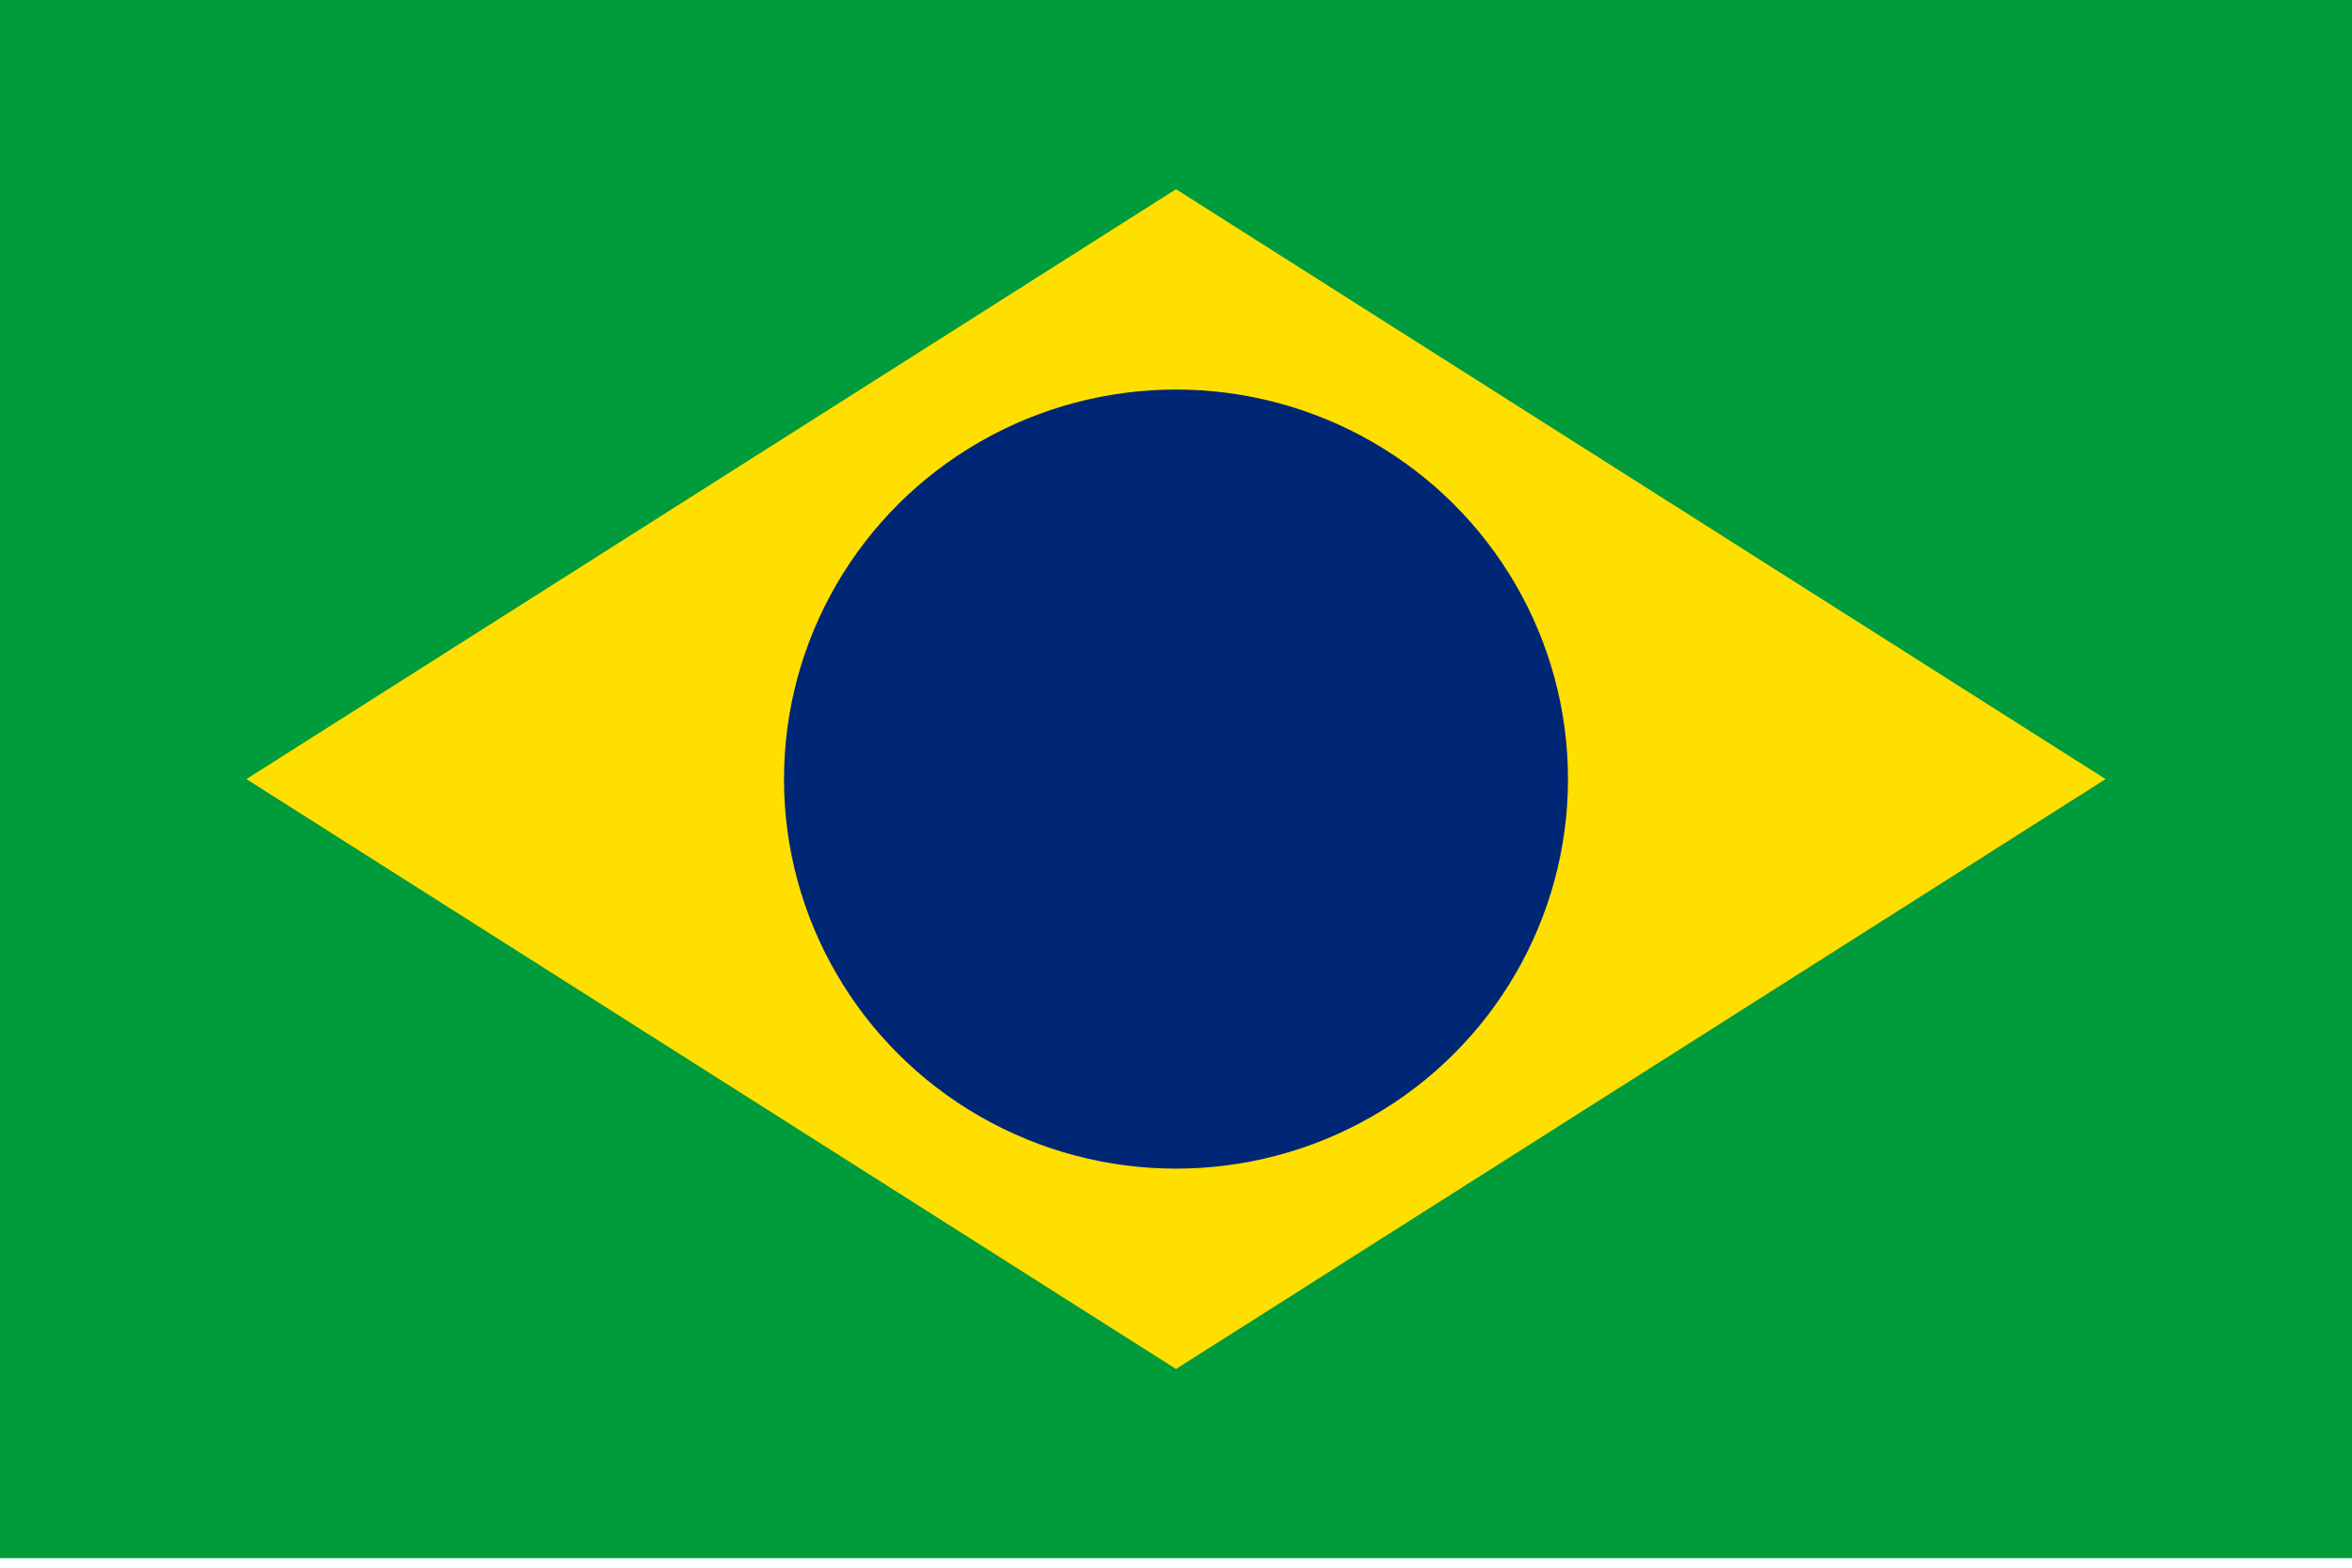
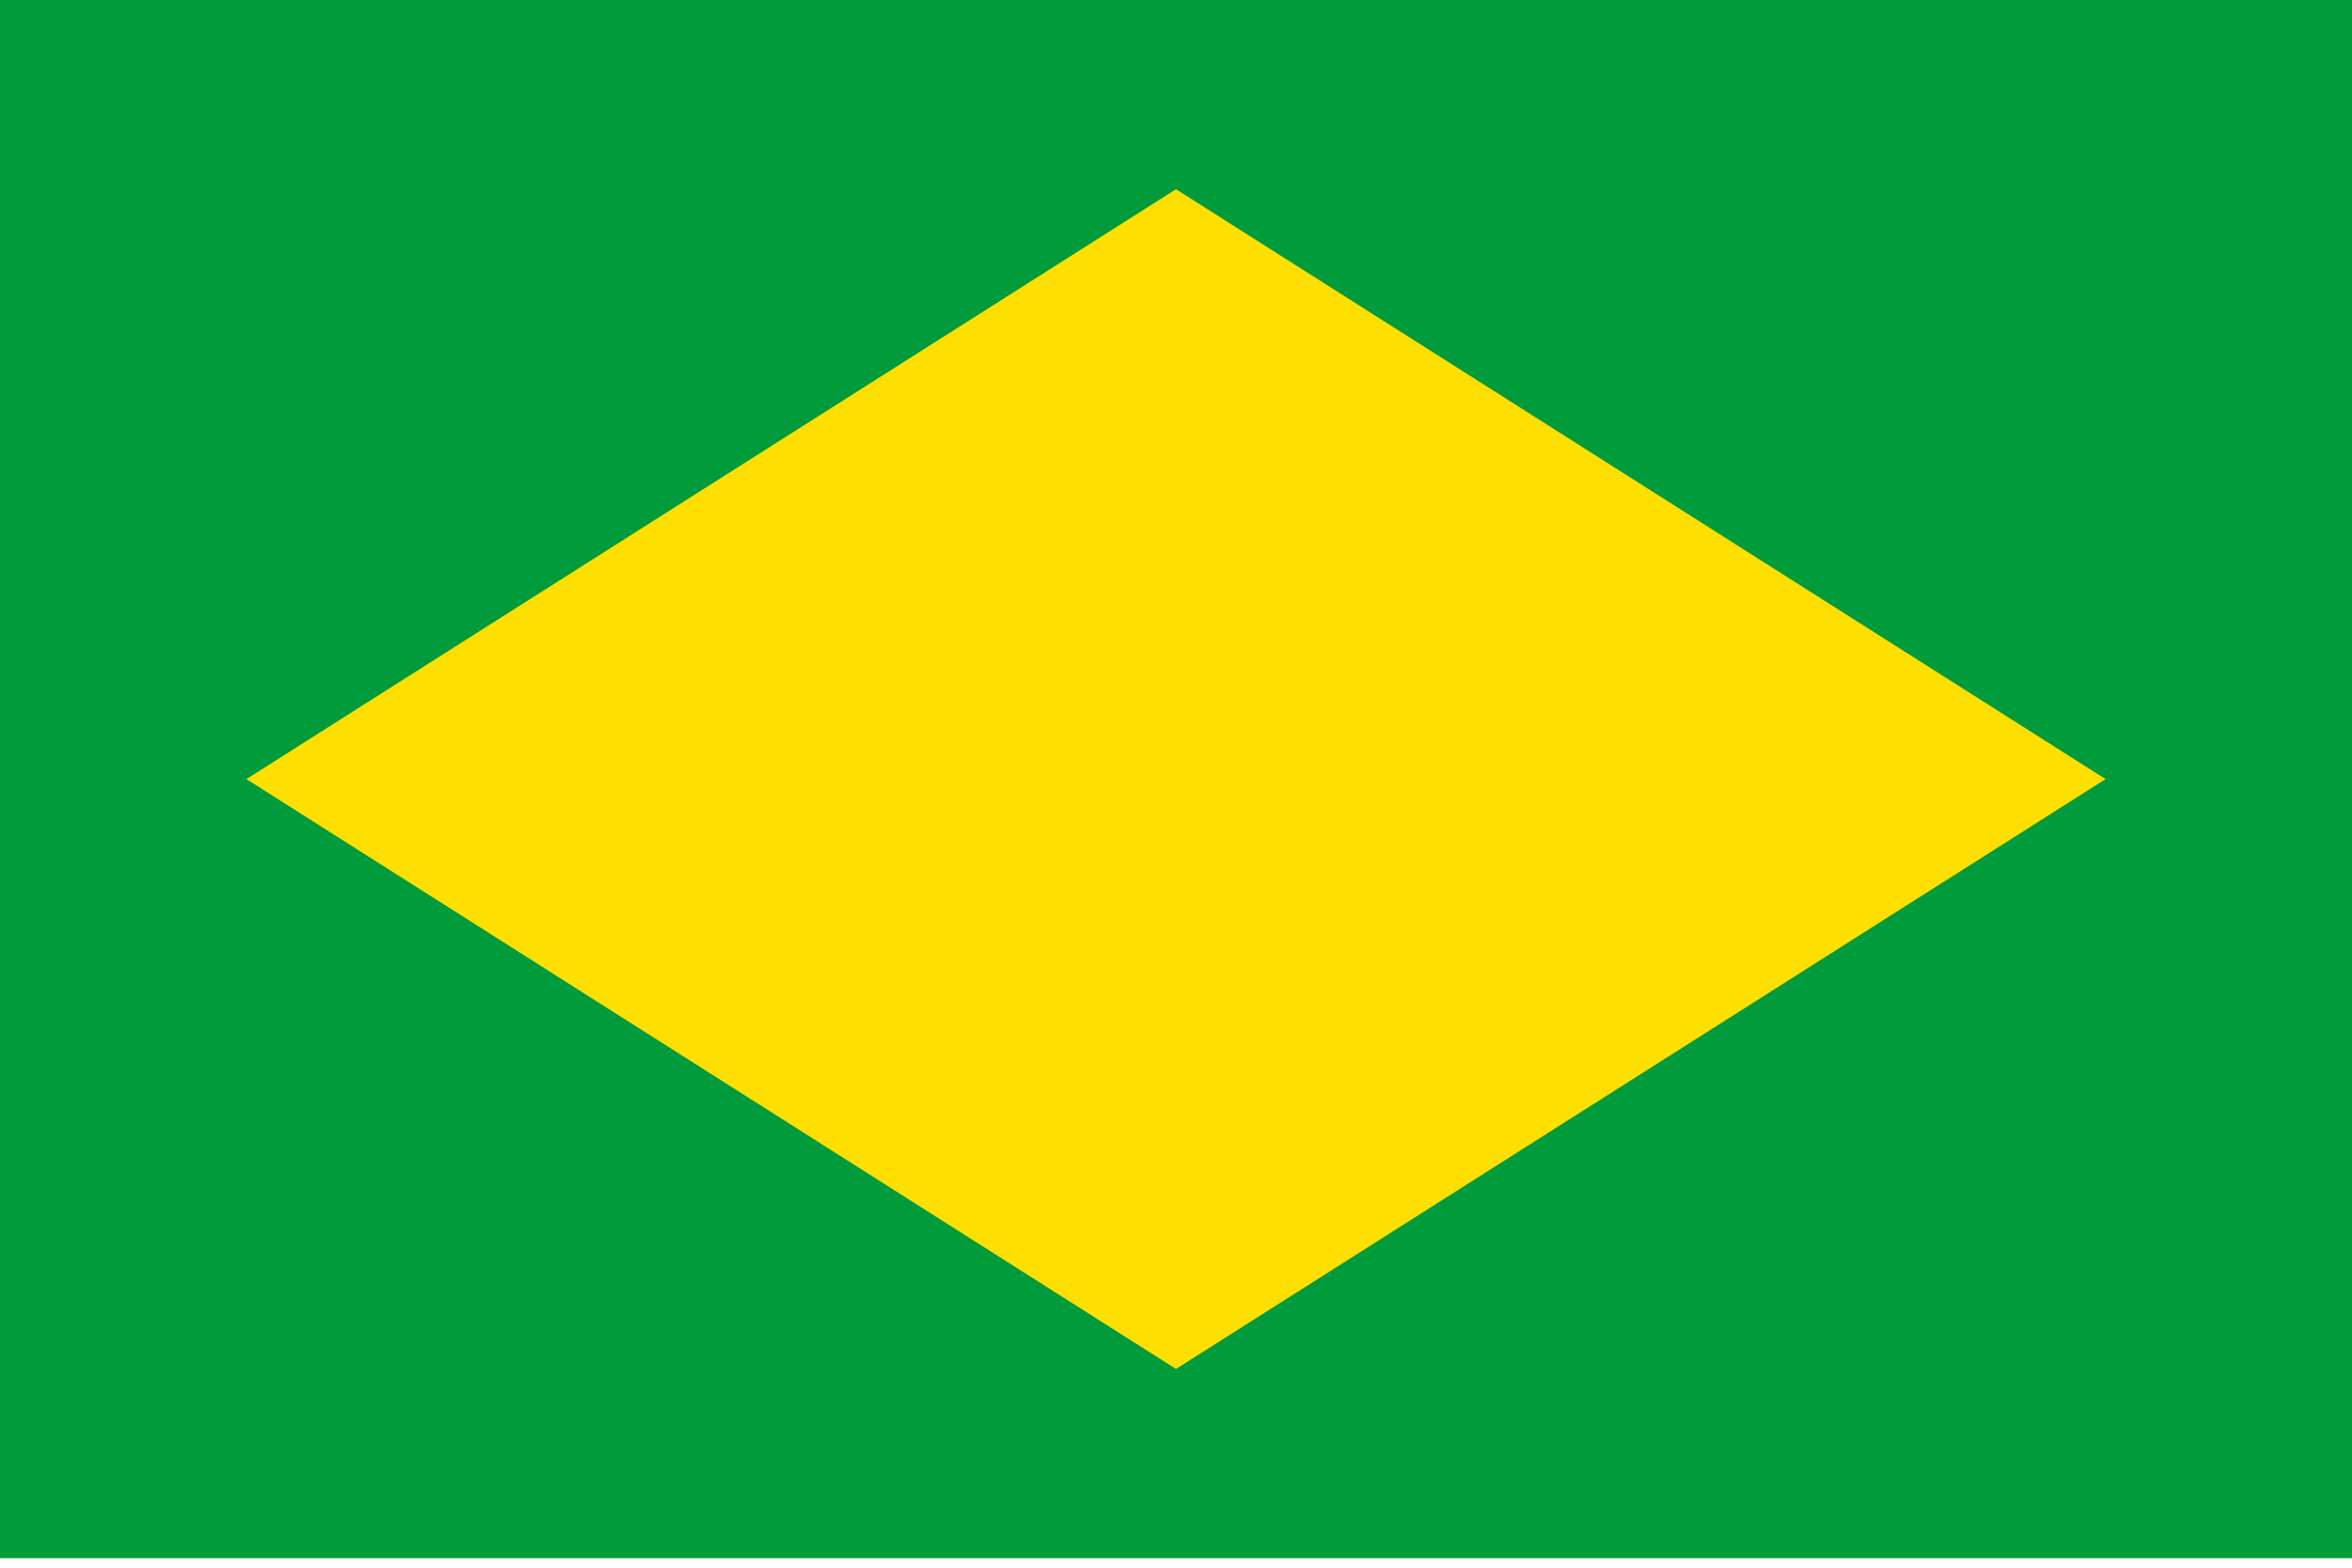
<svg xmlns="http://www.w3.org/2000/svg" xmlns:ns1="http://www.inkscape.org/namespaces/inkscape" xmlns:ns2="http://sodipodi.sourceforge.net/DTD/sodipodi-0.dtd" width="900mm" height="600mm" viewBox="0 0 900 600" version="1.1" id="svg13911" ns1:version="1.1.1 (3bf5ae0d25, 2021-09-20)" ns2:docname="brmia.svg">
  <ns2:namedview id="namedview13913" pagecolor="#ffffff" bordercolor="#666666" borderopacity="1.0" ns1:pageshadow="2" ns1:pageopacity="0.0" ns1:pagecheckerboard="0" ns1:document-units="mm" showgrid="false" fit-margin-top="0" fit-margin-left="0" fit-margin-right="0" fit-margin-bottom="0" ns1:snap-page="true" ns1:zoom="0.065512531" ns1:cx="1121.9228" ns1:cy="900.59107" ns1:window-width="1284" ns1:window-height="1040" ns1:window-x="335" ns1:window-y="93" ns1:window-maximized="0" ns1:current-layer="layer1" />
  <defs id="defs13908" />
  <g ns1:label="Layer 1" ns1:groupmode="layer" id="layer1" transform="translate(99.786,60.099)">
    <rect style="display:inline;fill:#009b3a;fill-opacity:1;fill-rule:evenodd;stroke-width:1.216" id="rect965" width="900" height="596.363" x="-99.786" y="-60.099" />
    <path d="M -5.5,238.083 350.214,463.849 705.928,238.083 350.214,12.317 Z" fill="#fedf00" id="path56" style="display:inline;stroke-width:0.203" />
-     <ellipse fill="#002776" id="circle58" cx="350.214" cy="238.083" style="display:inline;stroke-width:0.203" rx="150" ry="149.091" />
  </g>
</svg>